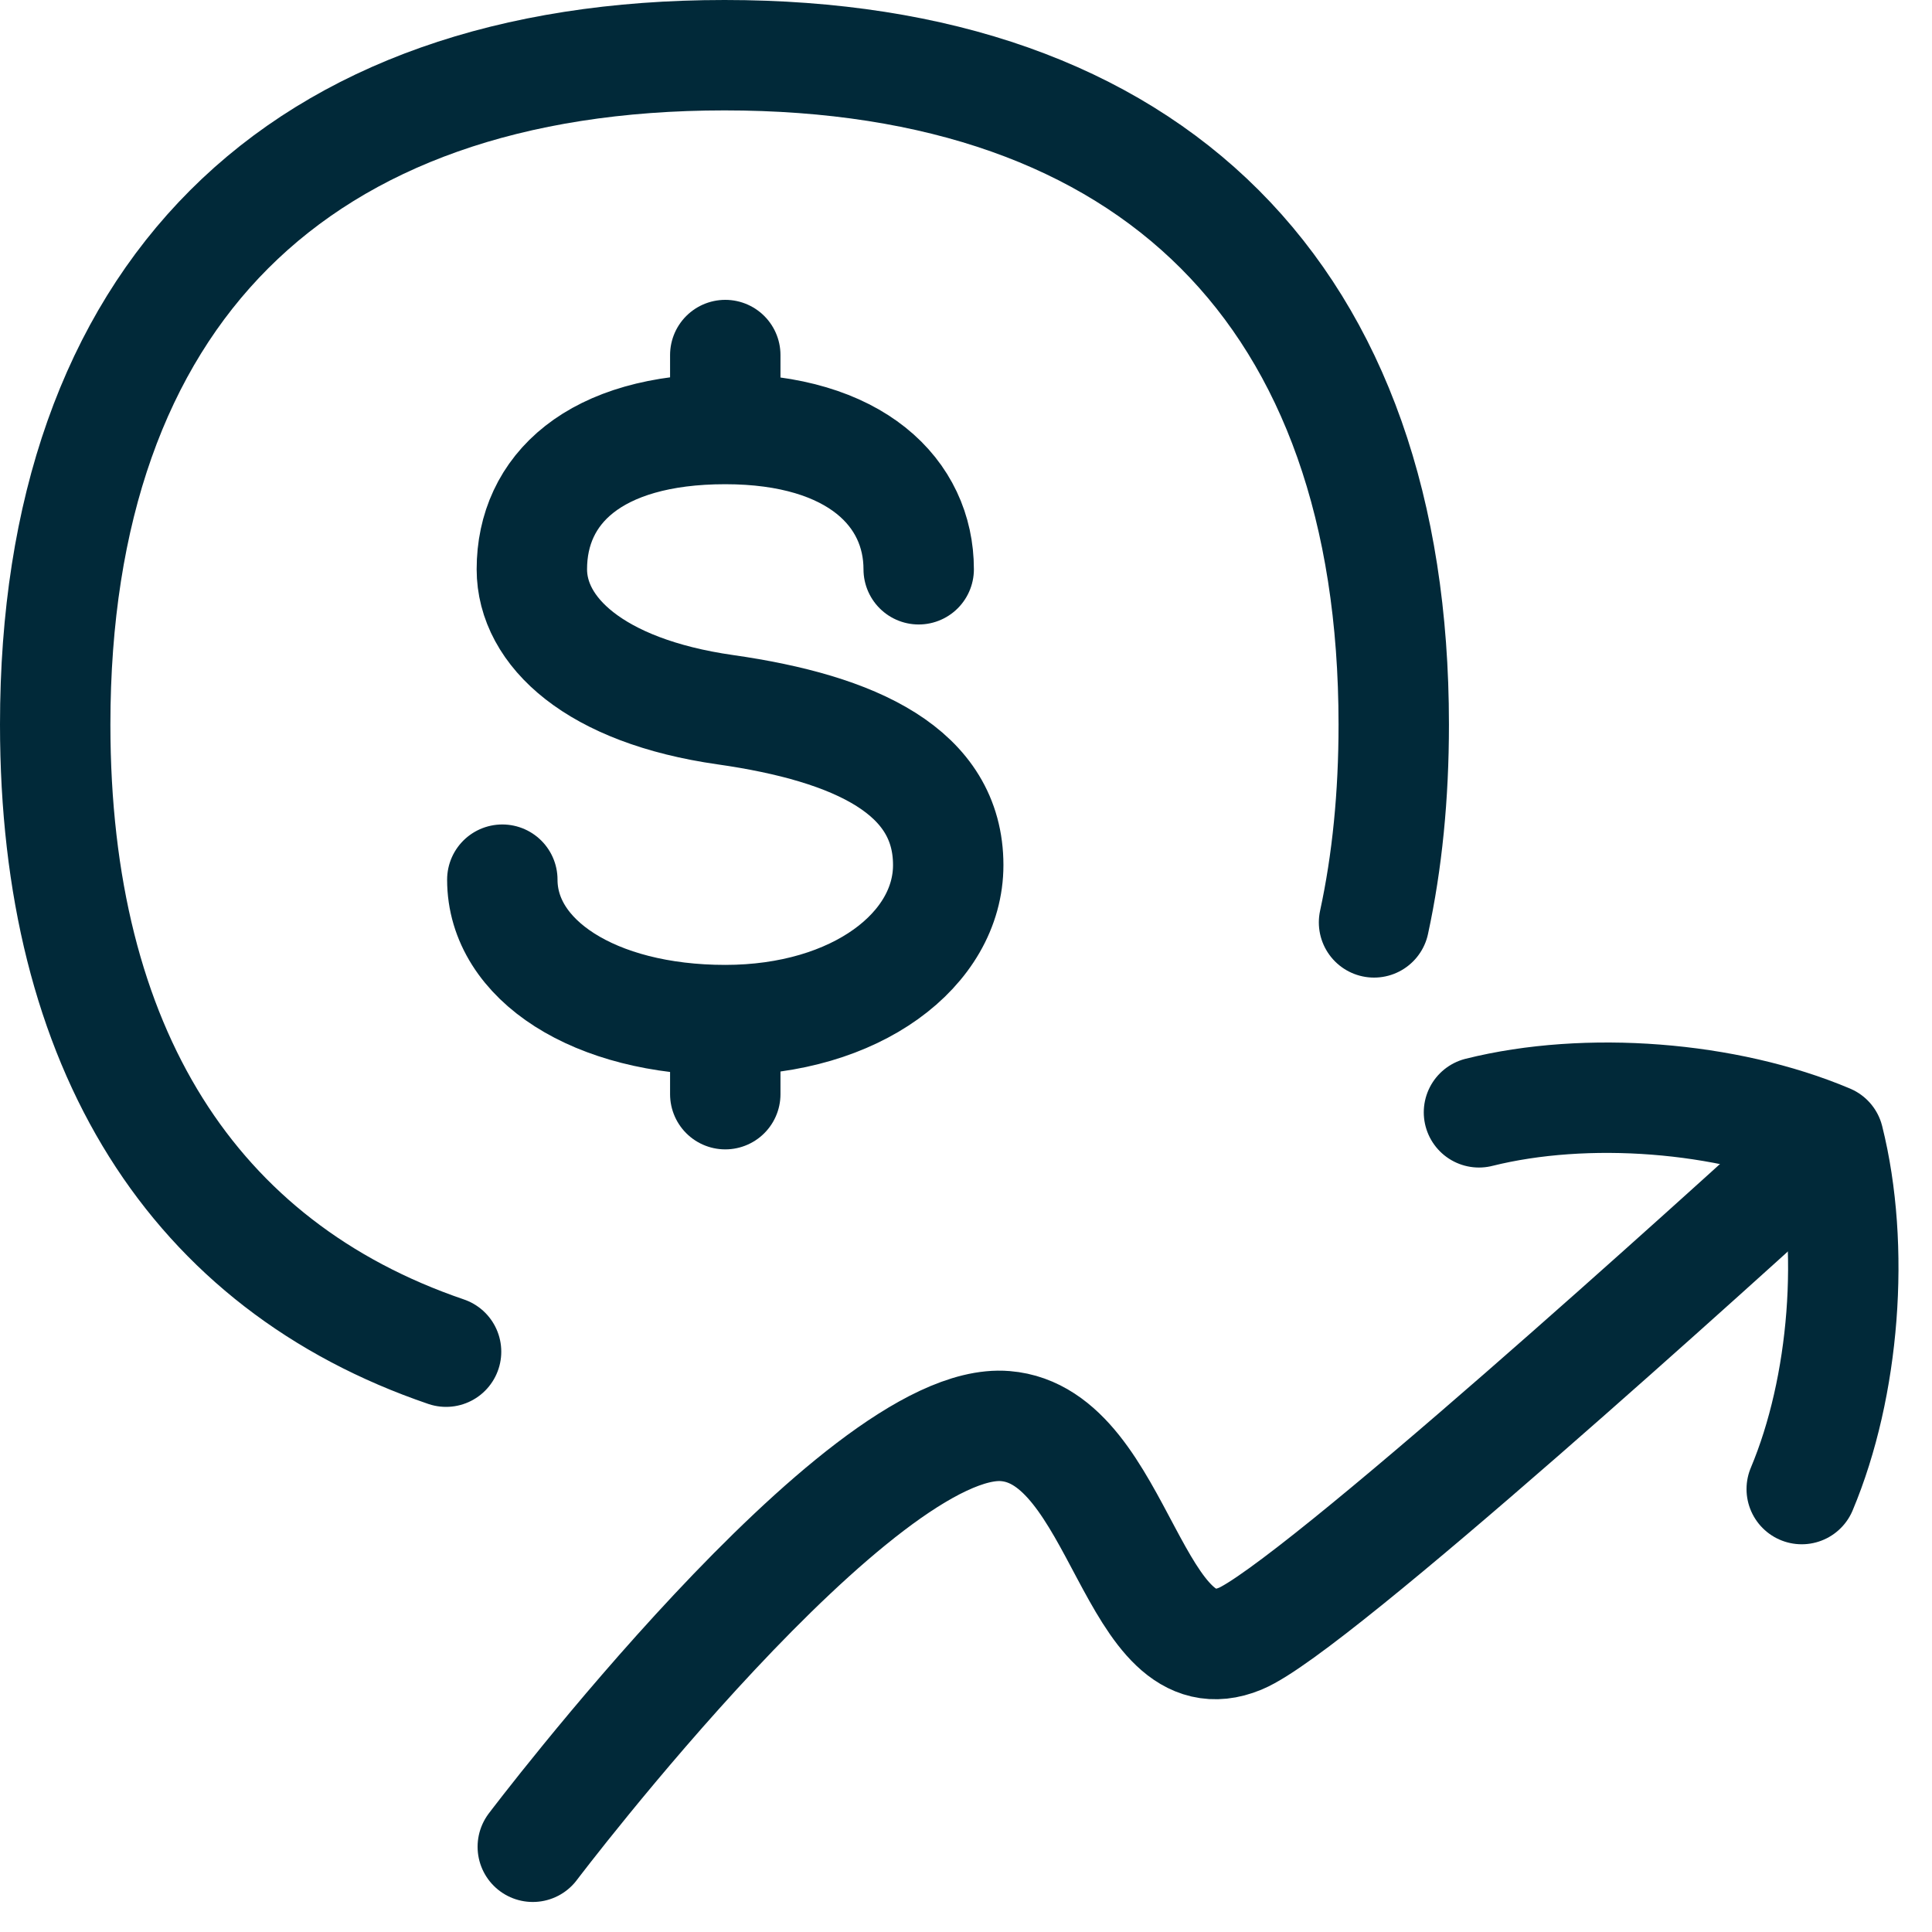
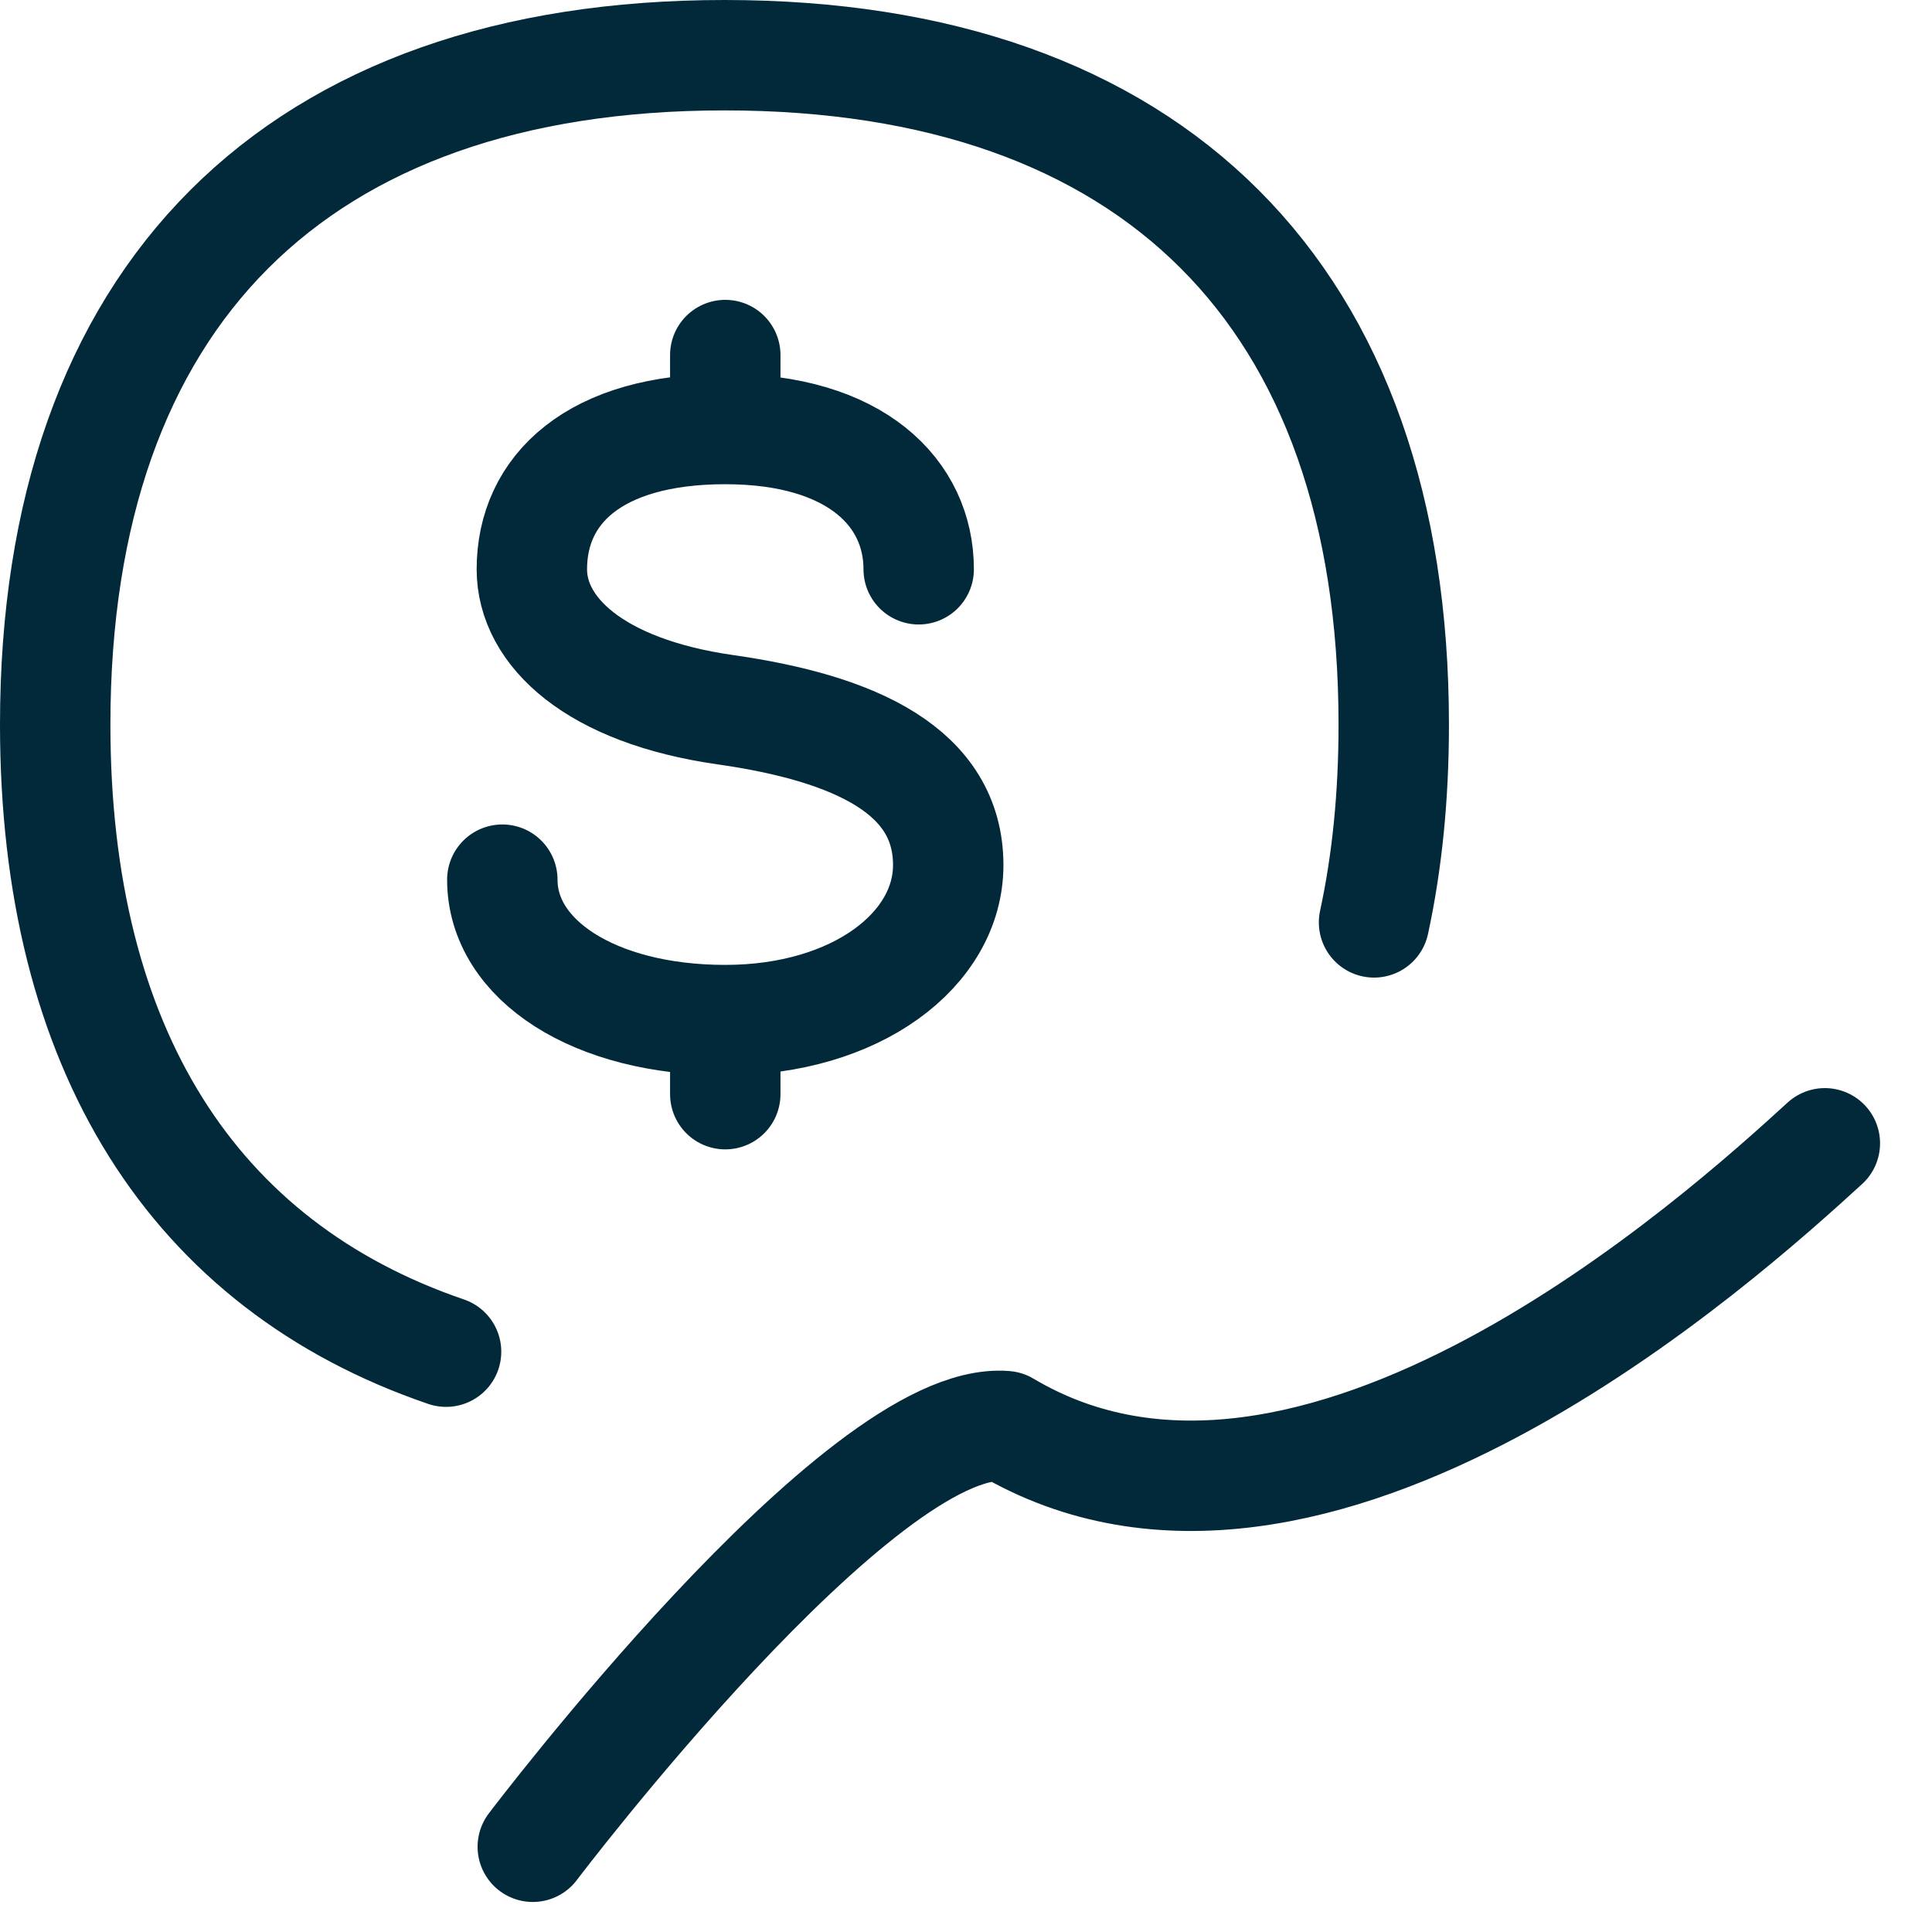
<svg xmlns="http://www.w3.org/2000/svg" width="35" height="35" viewBox="0 0 35 35" fill="none">
  <path d="M13.139 7.772V6.432M13.139 7.772C15.512 7.772 16.643 8.938 16.643 10.313M13.139 7.772C10.764 7.772 9.635 8.87 9.635 10.313C9.635 11.437 10.766 12.518 13.139 12.857C15.514 13.196 17.178 13.978 17.178 15.672C17.178 17.2 15.514 18.48 13.139 18.48C10.764 18.48 9.1 17.389 9.1 15.936M13.139 19.822V18.485" stroke="#012939" stroke-width="2" stroke-linecap="round" stroke-linejoin="round" />
-   <path d="M24.892 16.71C25.13 15.611 25.249 14.416 25.249 13.126C25.249 5.366 20.885 1 13.126 1C5.366 1 1 5.366 1 13.126C1 18.998 3.501 22.924 8.081 24.487M9.652 33.456C9.652 33.456 15.582 25.621 18.211 25.835C20.322 26.006 20.511 30.495 22.469 29.686C23.776 29.145 31.227 22.386 33.059 20.712" stroke="#012939" stroke-width="2" stroke-linecap="round" stroke-linejoin="round" />
-   <path d="M26.793 20.151C28.744 19.664 31.277 19.86 33.127 20.642C33.615 22.59 33.419 25.123 32.64 26.976" stroke="#012939" stroke-width="2" stroke-linecap="round" stroke-linejoin="round" />
+   <path d="M24.892 16.71C25.13 15.611 25.249 14.416 25.249 13.126C25.249 5.366 20.885 1 13.126 1C5.366 1 1 5.366 1 13.126C1 18.998 3.501 22.924 8.081 24.487M9.652 33.456C9.652 33.456 15.582 25.621 18.211 25.835C23.776 29.145 31.227 22.386 33.059 20.712" stroke="#012939" stroke-width="2" stroke-linecap="round" stroke-linejoin="round" />
</svg>